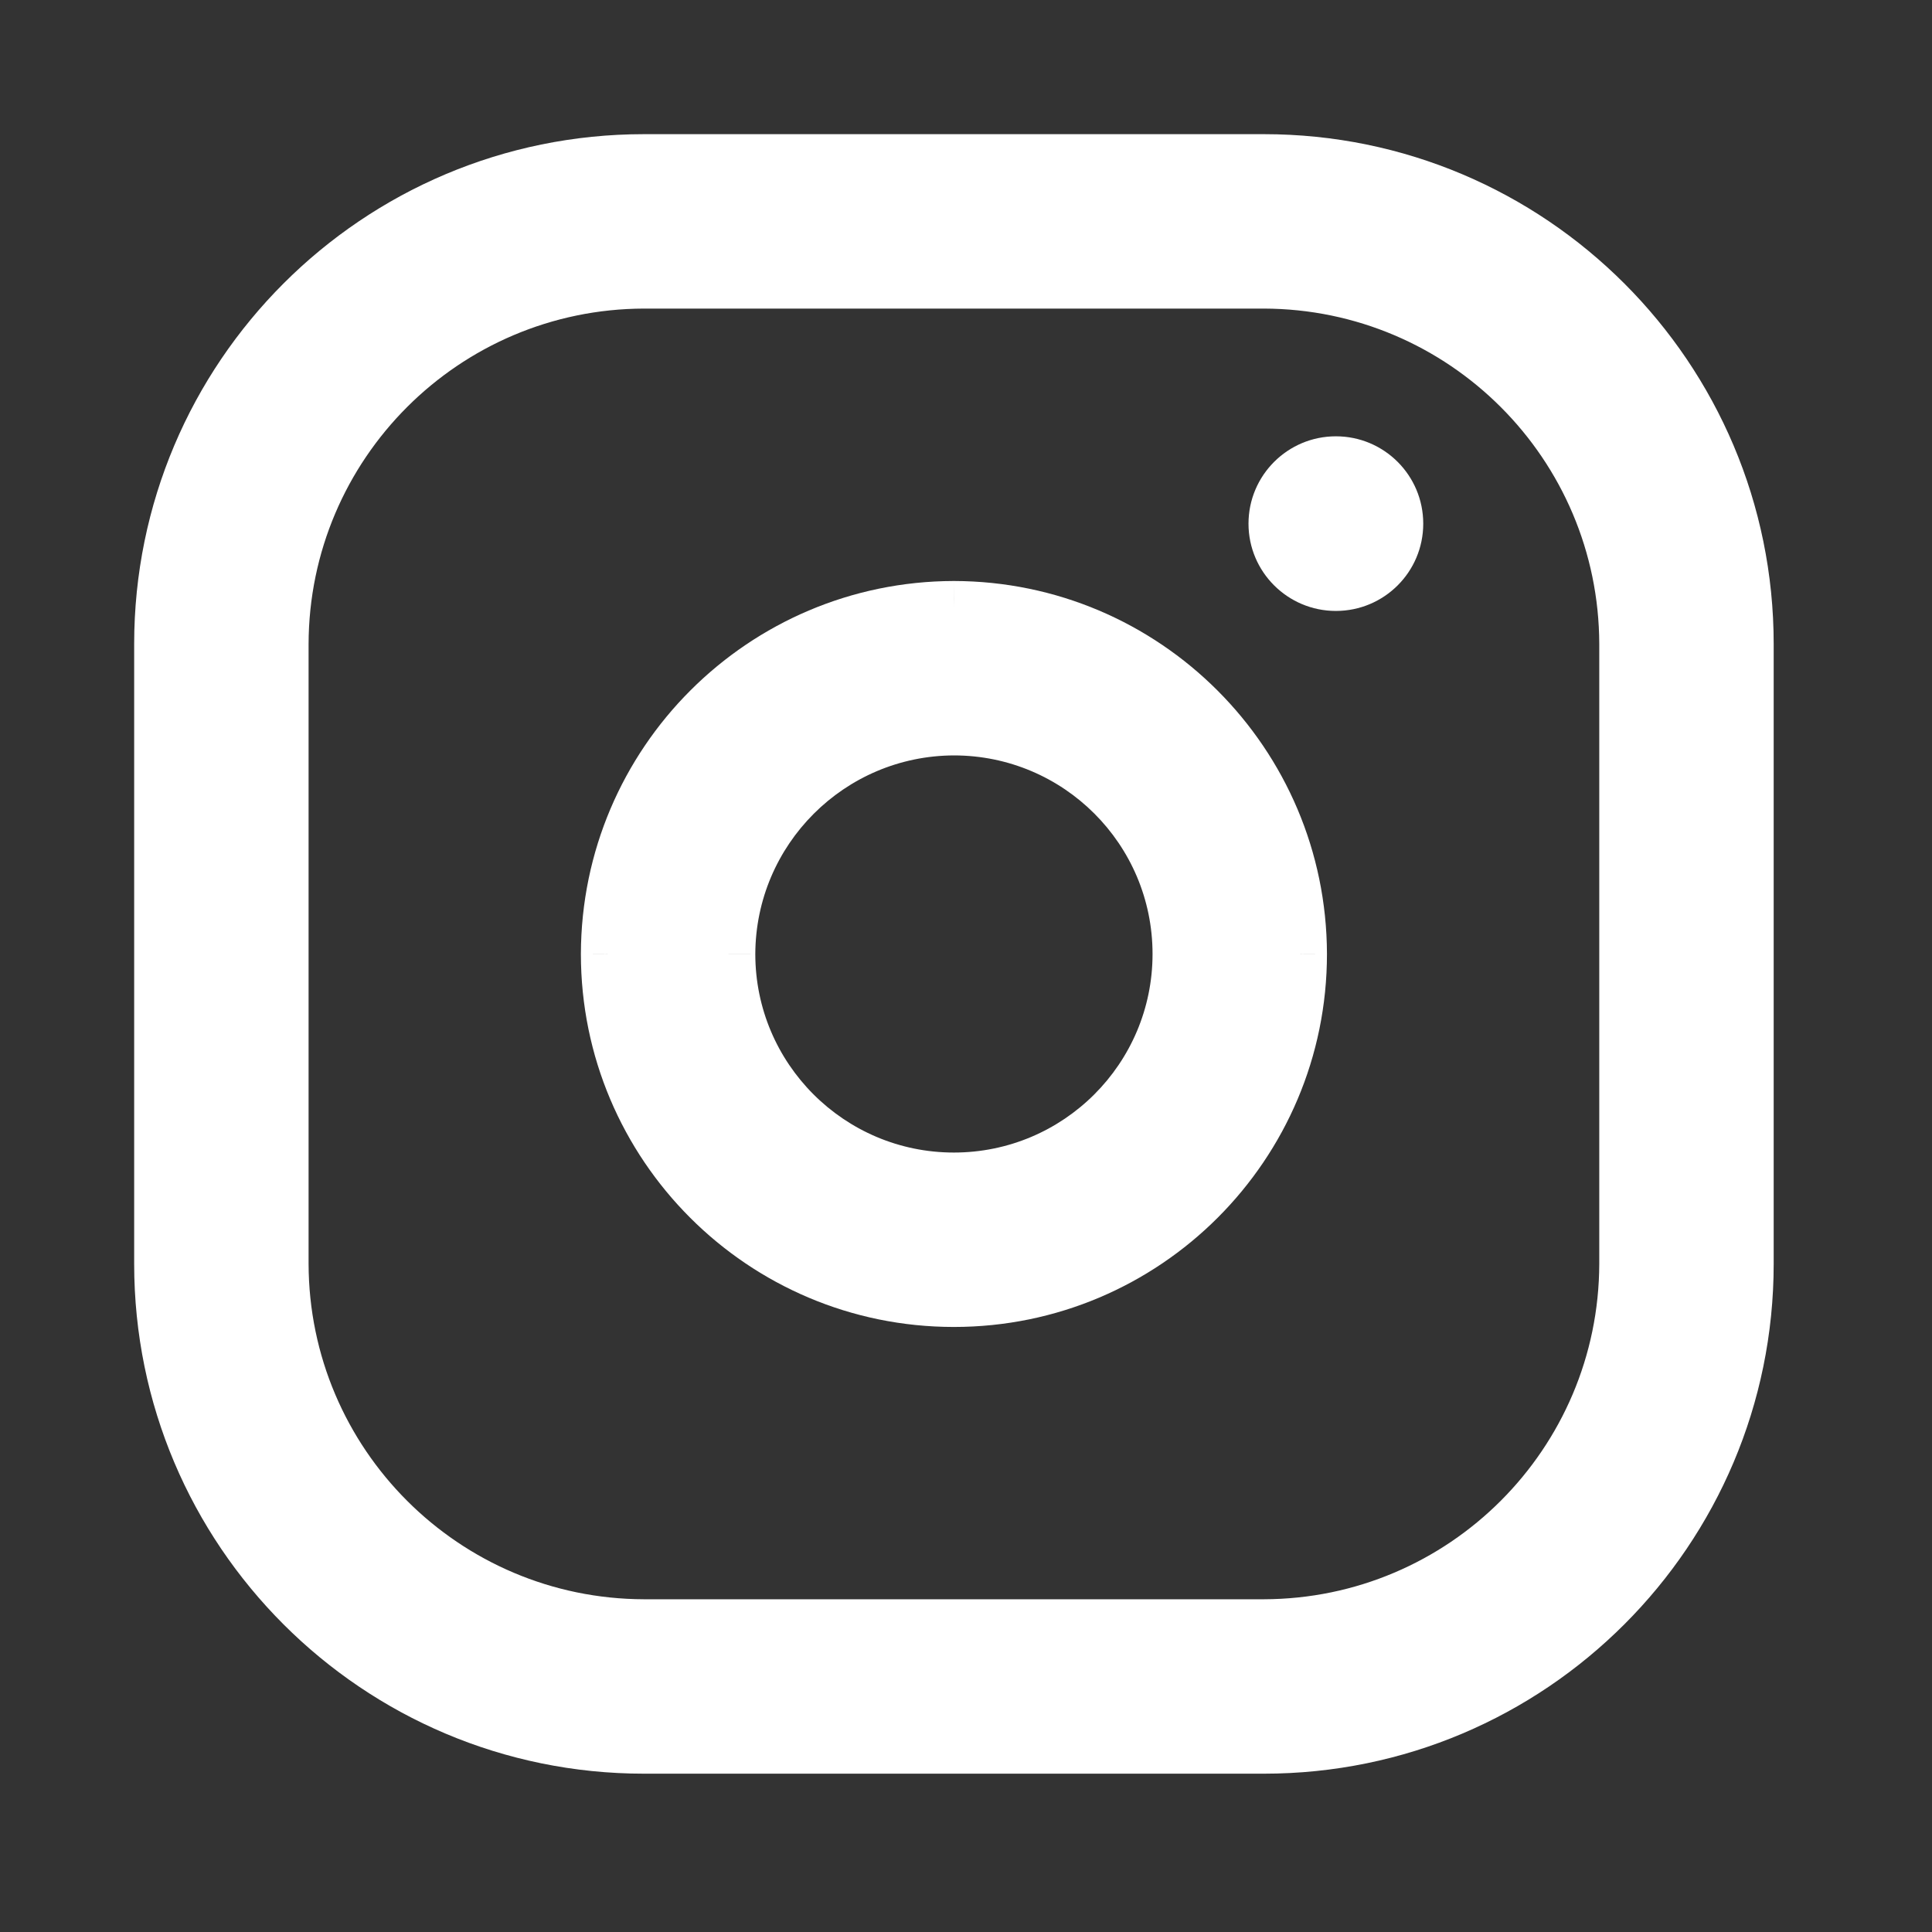
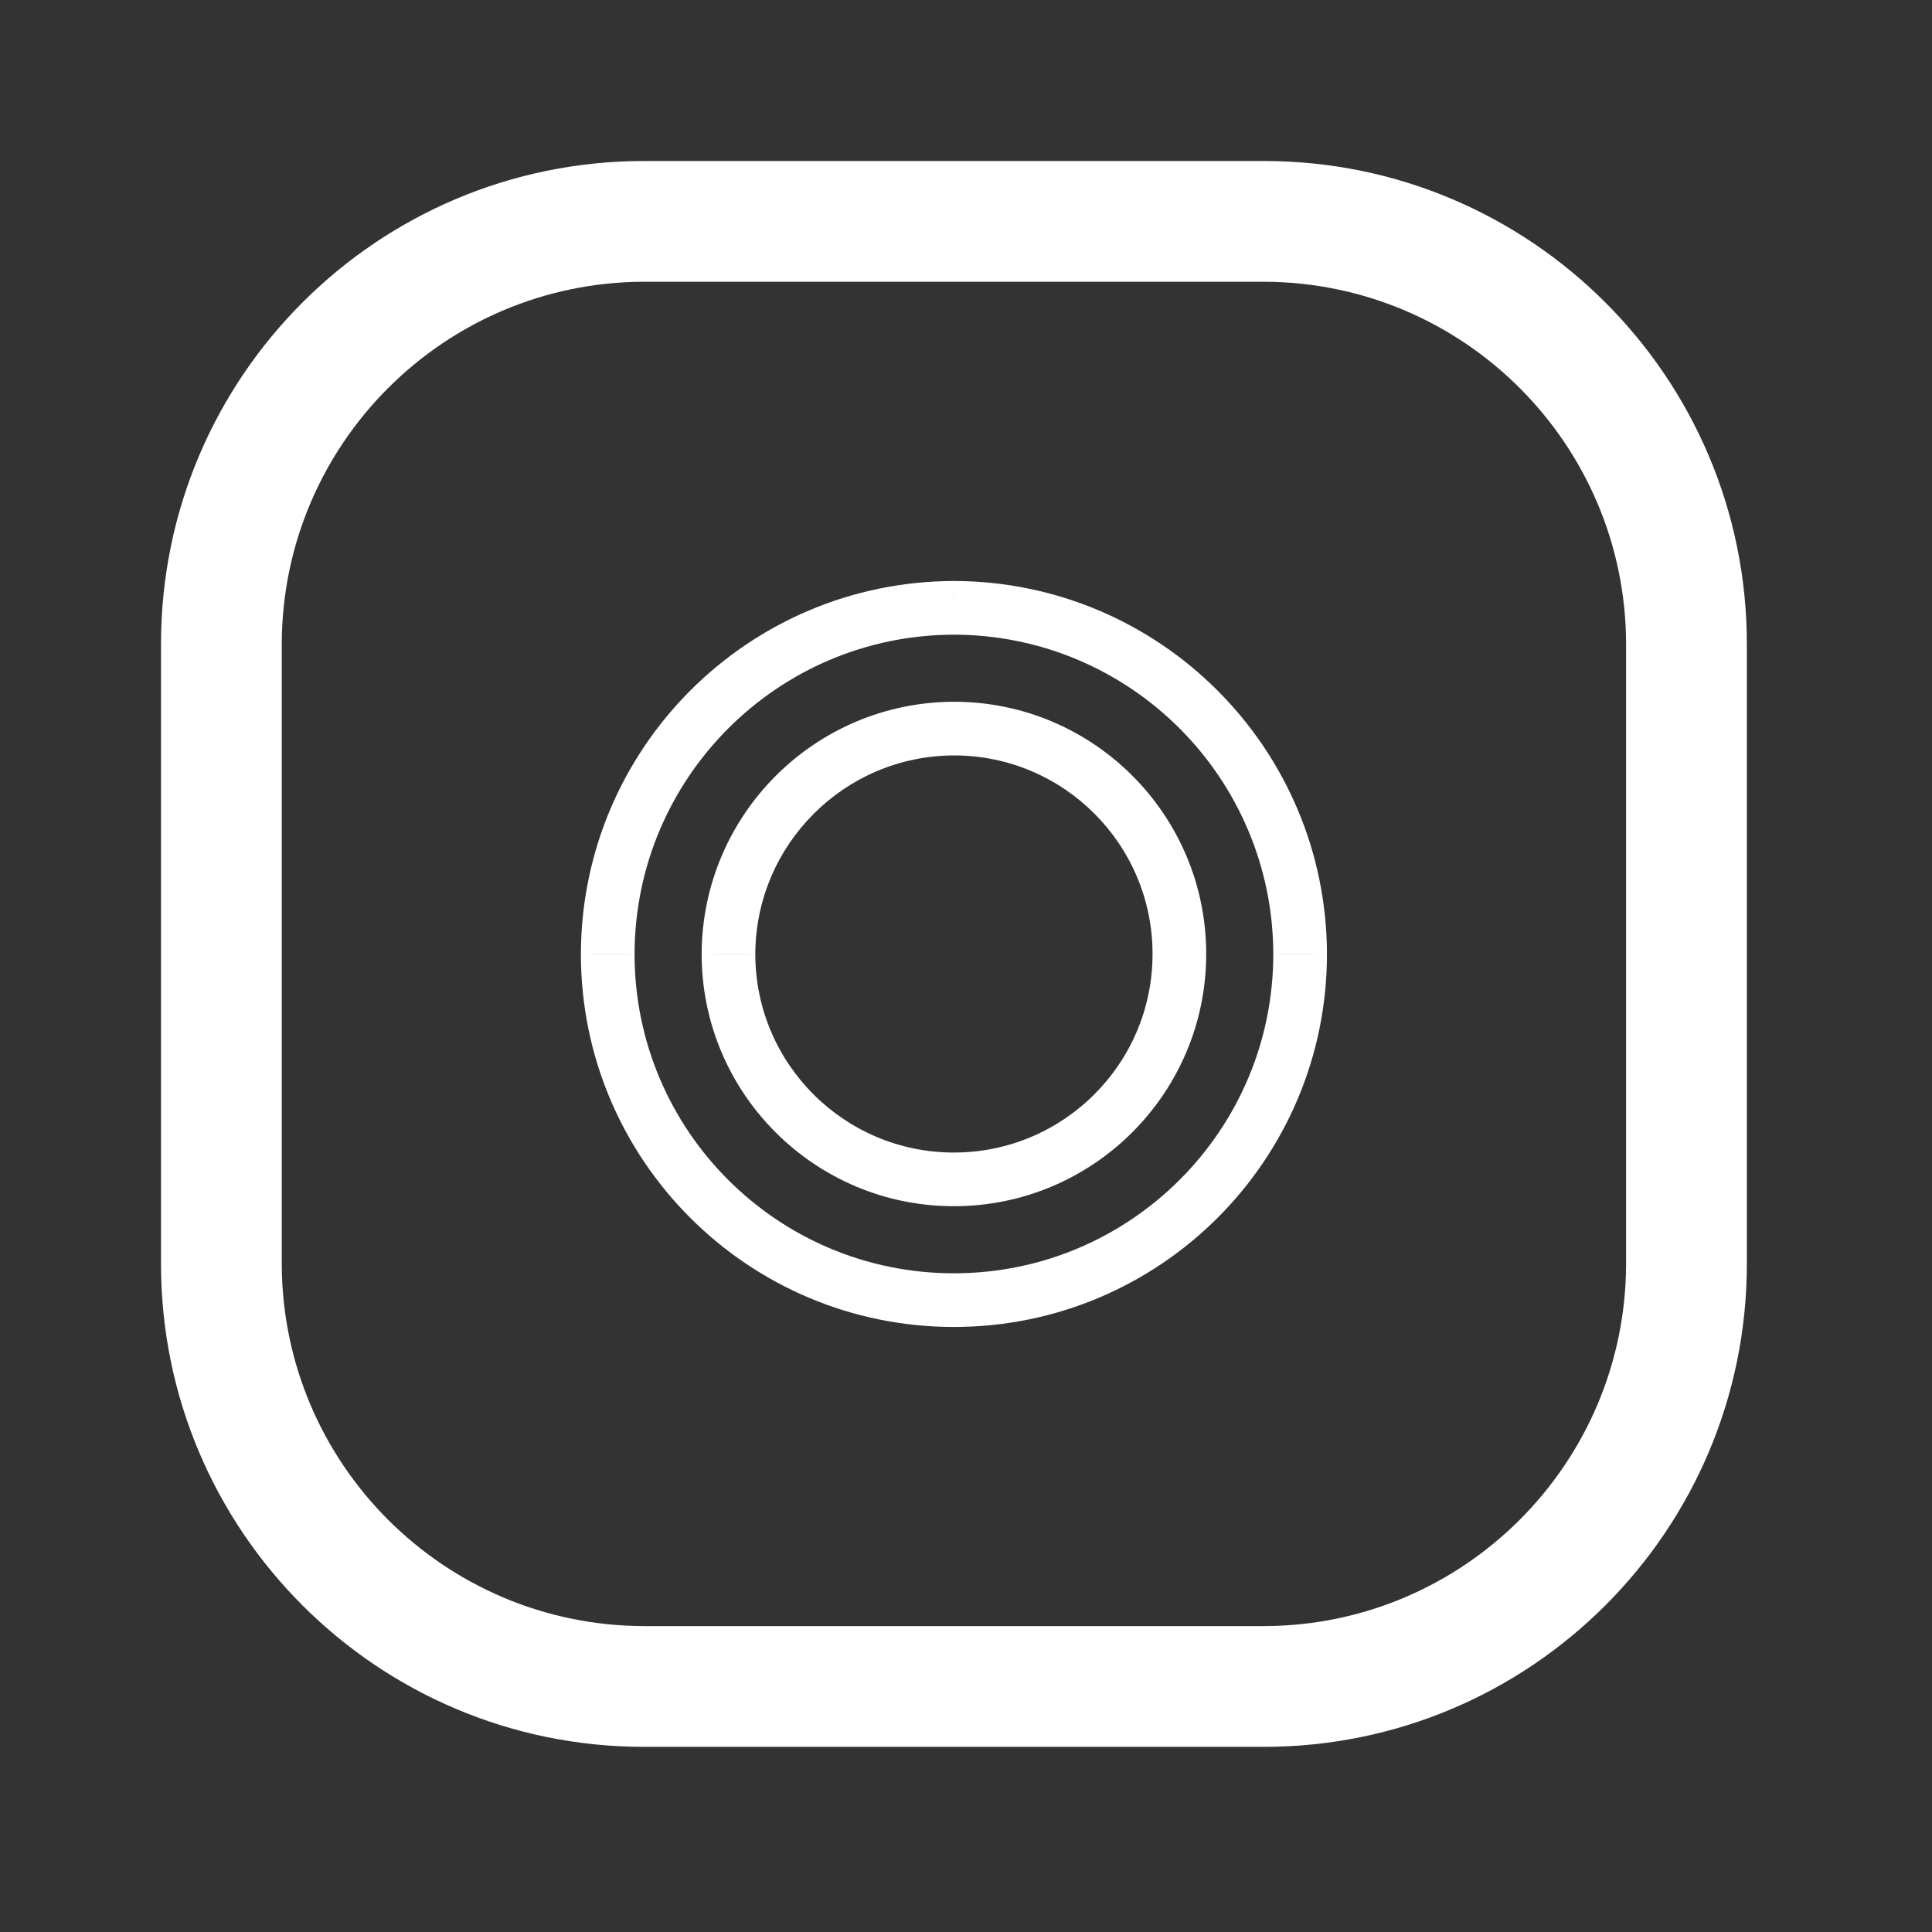
<svg xmlns="http://www.w3.org/2000/svg" width="18" height="18" viewBox="0 0 18 18" fill="none">
  <rect x="0" y="0" width="18" height="18" fill="#333333" stroke="none" />
  <path fill-rule="evenodd" clip-rule="evenodd" d="M6 1.5H11.775C14.26 1.5 16.275 3.515 16.275 6V11.775C16.275 14.26 14.26 16.275 11.775 16.275H6C3.515 16.275 1.5 14.26 1.5 11.775V6C1.5 3.515 3.515 1.5 6 1.5ZM15.15 6C15.146 4.138 13.637 2.629 11.775 2.625H6C4.138 2.629 2.629 4.138 2.625 6V11.775C2.629 13.637 4.138 15.146 6 15.15H11.775C13.637 15.146 15.146 13.637 15.15 11.775V6Z" fill="white" />
-   <path d="M11.775 2.625L11.776 2.375H11.775V2.625ZM15.15 6H15.4L15.4 5.999L15.15 6ZM6 2.625V2.375L5.999 2.375L6 2.625ZM2.625 6L2.375 5.999V6H2.625ZM2.625 11.775H2.375L2.375 11.776L2.625 11.775ZM6 15.15L5.999 15.4H6V15.15ZM11.775 15.15V15.4L11.776 15.4L11.775 15.15ZM15.15 11.775L15.4 11.776V11.775H15.15ZM11.775 1.25H6V1.75H11.775V1.25ZM16.525 6C16.525 3.377 14.398 1.25 11.775 1.25V1.75C14.122 1.75 16.025 3.653 16.025 6H16.525ZM16.525 11.775V6H16.025V11.775H16.525ZM11.775 16.525C14.398 16.525 16.525 14.398 16.525 11.775H16.025C16.025 14.122 14.122 16.025 11.775 16.025V16.525ZM6 16.525H11.775V16.025H6V16.525ZM1.25 11.775C1.25 14.398 3.377 16.525 6 16.525V16.025C3.653 16.025 1.75 14.122 1.75 11.775H1.25ZM1.25 6V11.775H1.75V6H1.25ZM6 1.25C3.377 1.25 1.25 3.377 1.25 6H1.75C1.75 3.653 3.653 1.75 6 1.75V1.25ZM11.774 2.875C13.499 2.879 14.896 4.276 14.9 6.001L15.4 5.999C15.396 4 13.775 2.379 11.776 2.375L11.774 2.875ZM6 2.875H11.775V2.375H6V2.875ZM2.875 6.001C2.879 4.276 4.276 2.879 6.001 2.875L5.999 2.375C4 2.379 2.379 4 2.375 5.999L2.875 6.001ZM2.875 11.775V6H2.375V11.775H2.875ZM6.001 14.9C4.276 14.896 2.879 13.499 2.875 11.774L2.375 11.776C2.379 13.775 4 15.396 5.999 15.4L6.001 14.9ZM11.775 14.9H6V15.4H11.775V14.9ZM14.9 11.774C14.896 13.499 13.499 14.896 11.774 14.9L11.776 15.4C13.775 15.396 15.396 13.775 15.4 11.776L14.9 11.774ZM14.9 6V11.775H15.4V6H14.9Z" fill="white" />
-   <path fill-rule="evenodd" clip-rule="evenodd" d="M5.662 8.888C5.667 7.108 7.108 5.667 8.887 5.663C10.667 5.667 12.108 7.108 12.113 8.888C12.113 10.669 10.669 12.113 8.887 12.113C7.106 12.113 5.662 10.669 5.662 8.888ZM10.988 8.888C10.988 7.728 10.047 6.788 8.887 6.788C7.729 6.792 6.792 7.73 6.787 8.888C6.787 10.047 7.728 10.988 8.887 10.988C10.047 10.988 10.988 10.047 10.988 8.888Z" fill="white" />
-   <path d="M8.887 5.663L8.888 5.413L8.887 5.413L8.887 5.663ZM5.662 8.888L5.412 8.887V8.888H5.662ZM12.113 8.888H12.363L12.363 8.887L12.113 8.888ZM8.887 6.788V6.538L8.887 6.538L8.887 6.788ZM6.787 8.888L6.537 8.887V8.888H6.787ZM8.887 5.413C6.97 5.417 5.417 6.97 5.412 8.887L5.912 8.888C5.916 7.246 7.246 5.916 8.888 5.913L8.887 5.413ZM12.363 8.887C12.358 6.97 10.805 5.417 8.888 5.413L8.887 5.913C10.529 5.916 11.859 7.246 11.863 8.888L12.363 8.887ZM8.887 12.363C10.807 12.363 12.363 10.807 12.363 8.888H11.863C11.863 10.531 10.53 11.863 8.887 11.863V12.363ZM5.412 8.888C5.412 10.807 6.968 12.363 8.887 12.363V11.863C7.244 11.863 5.912 10.531 5.912 8.888H5.412ZM8.887 7.038C9.909 7.038 10.738 7.866 10.738 8.888H11.238C11.238 7.59 10.185 6.538 8.887 6.538V7.038ZM7.037 8.888C7.041 7.868 7.868 7.041 8.888 7.038L8.887 6.538C7.591 6.542 6.542 7.591 6.537 8.887L7.037 8.888ZM8.887 10.738C7.866 10.738 7.037 9.909 7.037 8.888H6.537C6.537 10.185 7.59 11.238 8.887 11.238V10.738ZM10.738 8.888C10.738 9.909 9.909 10.738 8.887 10.738V11.238C10.185 11.238 11.238 10.185 11.238 8.888H10.738Z" fill="white" />
-   <path d="M11.632 4.879C11.632 4.429 11.997 4.065 12.446 4.065C12.896 4.065 13.26 4.429 13.26 4.879C13.26 5.328 12.896 5.692 12.446 5.692C11.997 5.692 11.632 5.328 11.632 4.879Z" fill="white" />
+   <path d="M8.887 5.663L8.888 5.413L8.887 5.413L8.887 5.663ZM5.662 8.888L5.412 8.887V8.888H5.662ZM12.113 8.888H12.363L12.363 8.887L12.113 8.888ZM8.887 6.788V6.538L8.887 6.538L8.887 6.788ZM6.787 8.888L6.537 8.887V8.888ZM8.887 5.413C6.97 5.417 5.417 6.97 5.412 8.887L5.912 8.888C5.916 7.246 7.246 5.916 8.888 5.913L8.887 5.413ZM12.363 8.887C12.358 6.97 10.805 5.417 8.888 5.413L8.887 5.913C10.529 5.916 11.859 7.246 11.863 8.888L12.363 8.887ZM8.887 12.363C10.807 12.363 12.363 10.807 12.363 8.888H11.863C11.863 10.531 10.53 11.863 8.887 11.863V12.363ZM5.412 8.888C5.412 10.807 6.968 12.363 8.887 12.363V11.863C7.244 11.863 5.912 10.531 5.912 8.888H5.412ZM8.887 7.038C9.909 7.038 10.738 7.866 10.738 8.888H11.238C11.238 7.59 10.185 6.538 8.887 6.538V7.038ZM7.037 8.888C7.041 7.868 7.868 7.041 8.888 7.038L8.887 6.538C7.591 6.542 6.542 7.591 6.537 8.887L7.037 8.888ZM8.887 10.738C7.866 10.738 7.037 9.909 7.037 8.888H6.537C6.537 10.185 7.59 11.238 8.887 11.238V10.738ZM10.738 8.888C10.738 9.909 9.909 10.738 8.887 10.738V11.238C10.185 11.238 11.238 10.185 11.238 8.888H10.738Z" fill="white" />
</svg>